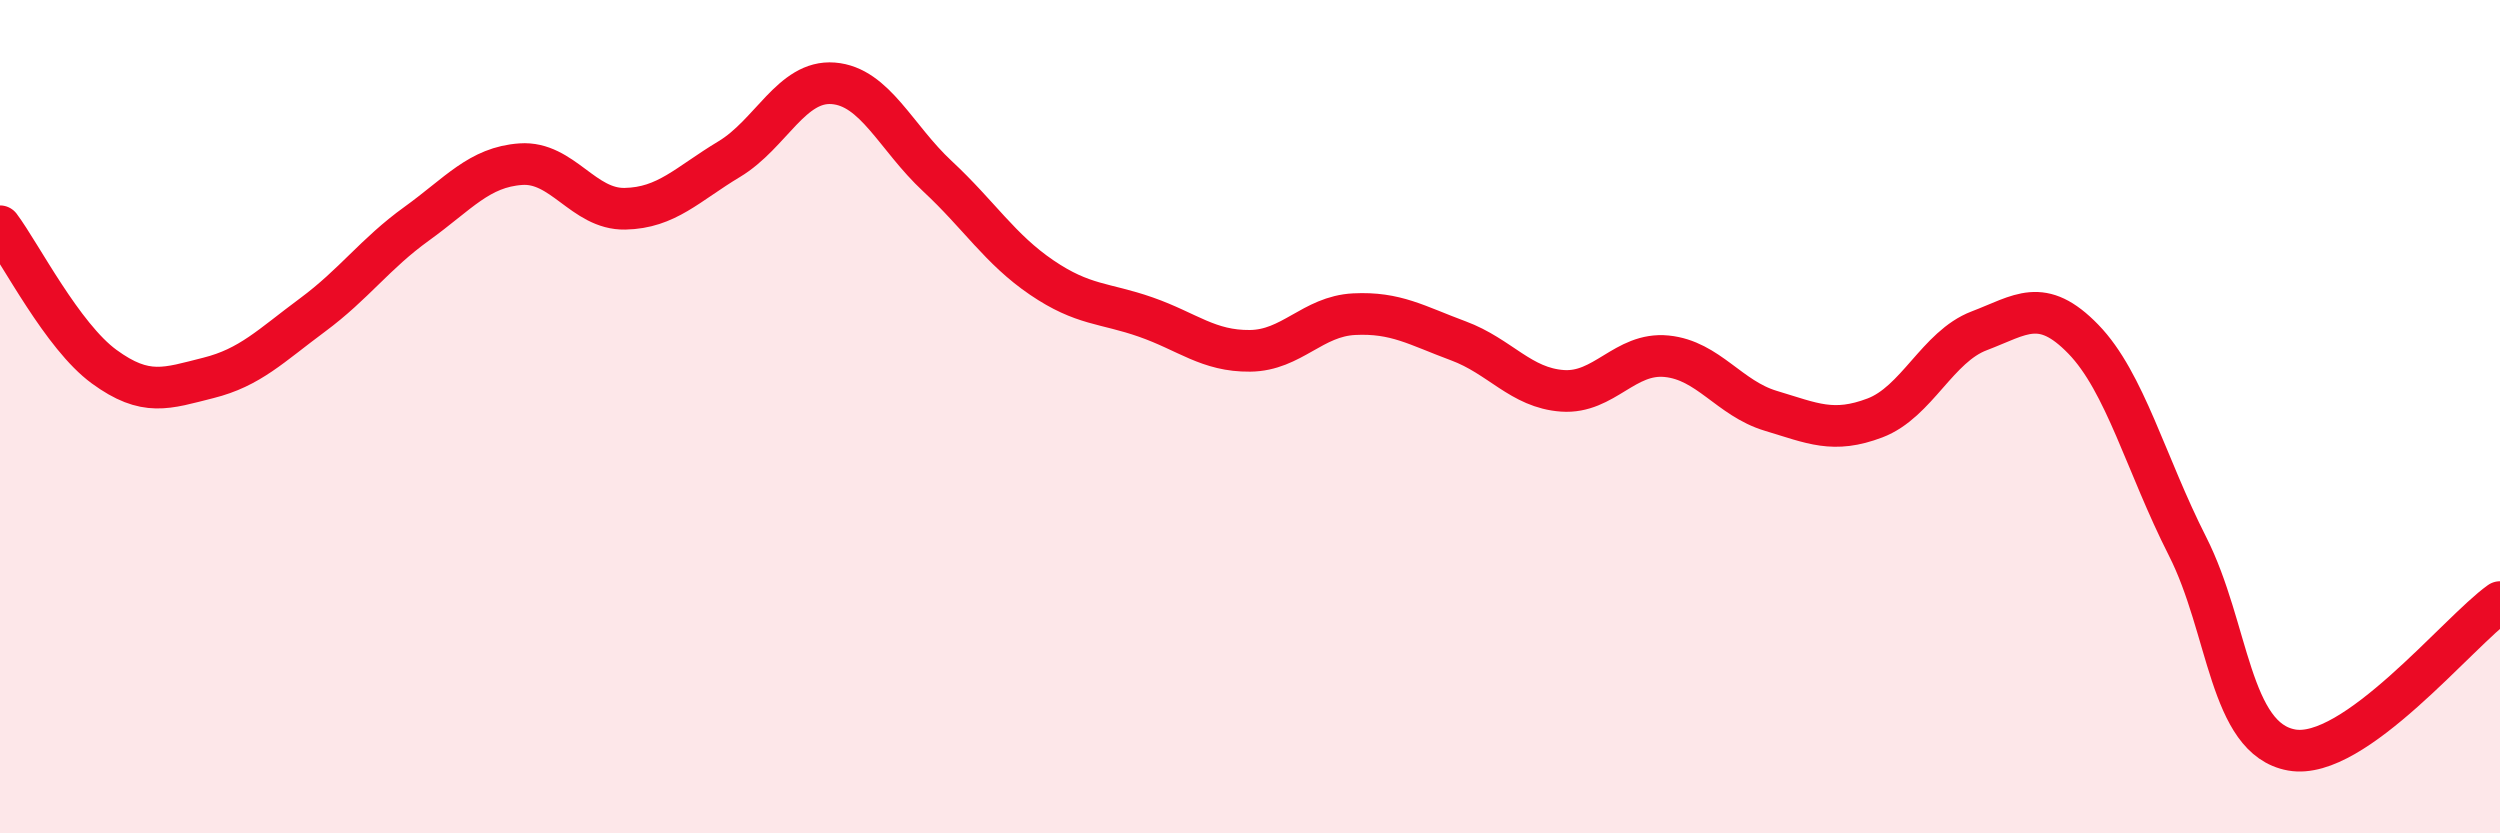
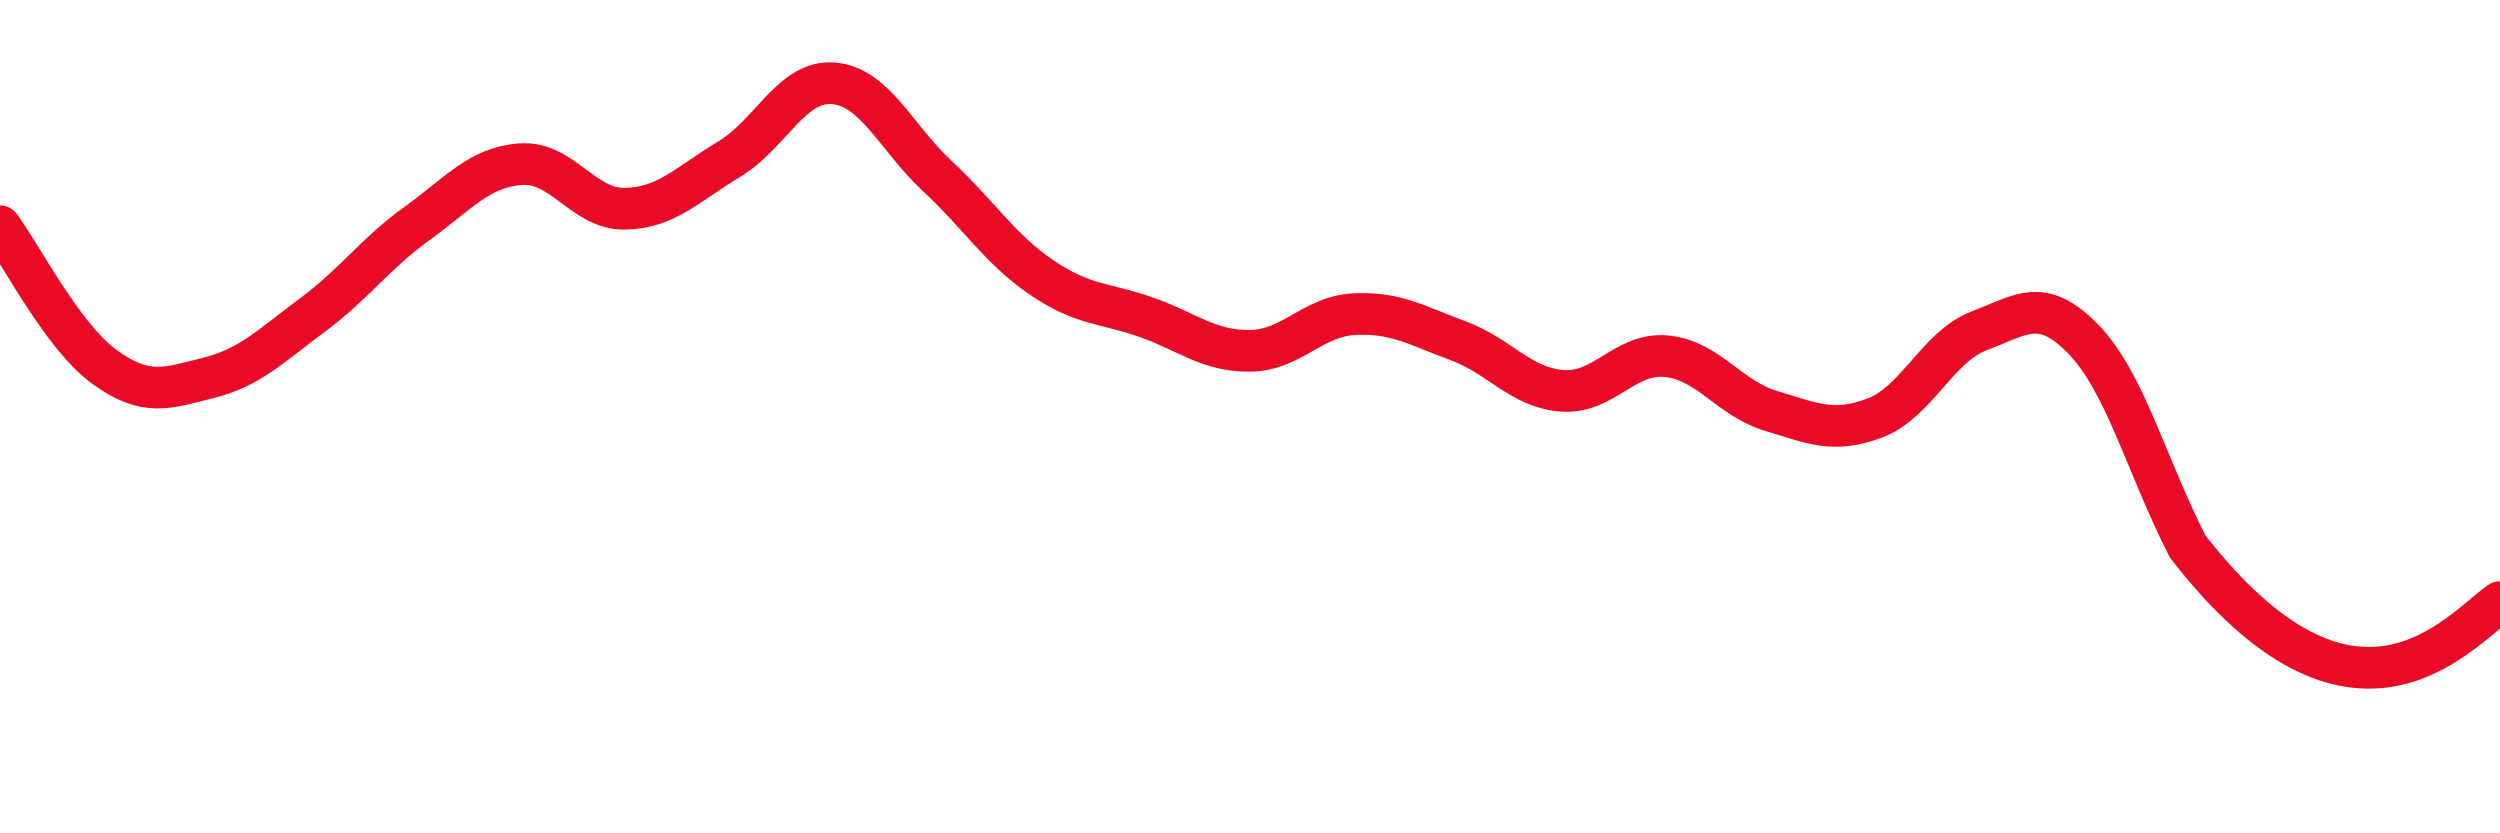
<svg xmlns="http://www.w3.org/2000/svg" width="60" height="20" viewBox="0 0 60 20">
-   <path d="M 0,5.43 C 0.5,6.1 1.5,8.07 2.5,8.8 C 3.5,9.53 4,9.32 5,9.07 C 6,8.82 6.5,8.3 7.5,7.56 C 8.5,6.82 9,6.09 10,5.37 C 11,4.65 11.5,4.01 12.5,3.94 C 13.5,3.87 14,5.03 15,5.01 C 16,4.99 16.5,4.42 17.5,3.82 C 18.5,3.22 19,1.92 20,2 C 21,2.08 21.5,3.3 22.5,4.23 C 23.5,5.16 24,5.98 25,6.66 C 26,7.34 26.5,7.26 27.5,7.61 C 28.5,7.96 29,8.43 30,8.42 C 31,8.41 31.5,7.59 32.5,7.54 C 33.5,7.49 34,7.81 35,8.18 C 36,8.55 36.5,9.31 37.5,9.38 C 38.5,9.45 39,8.45 40,8.55 C 41,8.65 41.5,9.56 42.5,9.86 C 43.5,10.16 44,10.41 45,10.03 C 46,9.65 46.5,8.32 47.5,7.94 C 48.5,7.56 49,7.11 50,8.14 C 51,9.17 51.5,11.14 52.5,13.11 C 53.5,15.08 53.5,17.73 55,18 C 56.5,18.27 59,15.16 60,14.45L60 20L0 20Z" fill="#EB0A25" opacity="0.1" stroke-linecap="round" stroke-linejoin="round" />
-   <path d="M 0,5.43 C 0.5,6.1 1.5,8.07 2.5,8.8 C 3.5,9.53 4,9.32 5,9.07 C 6,8.82 6.5,8.3 7.5,7.56 C 8.5,6.82 9,6.09 10,5.37 C 11,4.65 11.5,4.01 12.5,3.94 C 13.5,3.87 14,5.03 15,5.01 C 16,4.99 16.5,4.42 17.5,3.82 C 18.5,3.22 19,1.92 20,2 C 21,2.08 21.5,3.3 22.5,4.23 C 23.5,5.16 24,5.98 25,6.66 C 26,7.34 26.5,7.26 27.5,7.61 C 28.5,7.96 29,8.43 30,8.42 C 31,8.41 31.5,7.59 32.5,7.54 C 33.5,7.49 34,7.81 35,8.18 C 36,8.55 36.5,9.31 37.5,9.38 C 38.5,9.45 39,8.45 40,8.55 C 41,8.65 41.5,9.56 42.5,9.86 C 43.5,10.16 44,10.41 45,10.03 C 46,9.65 46.5,8.32 47.5,7.94 C 48.5,7.56 49,7.11 50,8.14 C 51,9.17 51.5,11.14 52.5,13.11 C 53.5,15.08 53.5,17.73 55,18 C 56.5,18.27 59,15.16 60,14.45" stroke="#EB0A25" stroke-width="1" fill="none" stroke-linecap="round" stroke-linejoin="round" />
+   <path d="M 0,5.43 C 0.5,6.1 1.5,8.07 2.5,8.8 C 3.5,9.53 4,9.32 5,9.07 C 6,8.82 6.5,8.3 7.5,7.56 C 8.5,6.82 9,6.09 10,5.37 C 11,4.65 11.5,4.01 12.5,3.94 C 13.5,3.87 14,5.03 15,5.01 C 16,4.99 16.5,4.42 17.5,3.82 C 18.5,3.22 19,1.92 20,2 C 21,2.08 21.5,3.3 22.5,4.23 C 23.5,5.16 24,5.98 25,6.66 C 26,7.34 26.5,7.26 27.5,7.61 C 28.5,7.96 29,8.43 30,8.42 C 31,8.41 31.5,7.59 32.5,7.54 C 33.5,7.49 34,7.81 35,8.18 C 36,8.55 36.5,9.31 37.5,9.38 C 38.5,9.45 39,8.45 40,8.55 C 41,8.65 41.5,9.56 42.5,9.86 C 43.5,10.16 44,10.41 45,10.03 C 46,9.65 46.5,8.32 47.5,7.94 C 48.5,7.56 49,7.11 50,8.14 C 51,9.17 51.5,11.14 52.5,13.11 C 56.5,18.27 59,15.16 60,14.45" stroke="#EB0A25" stroke-width="1" fill="none" stroke-linecap="round" stroke-linejoin="round" />
</svg>